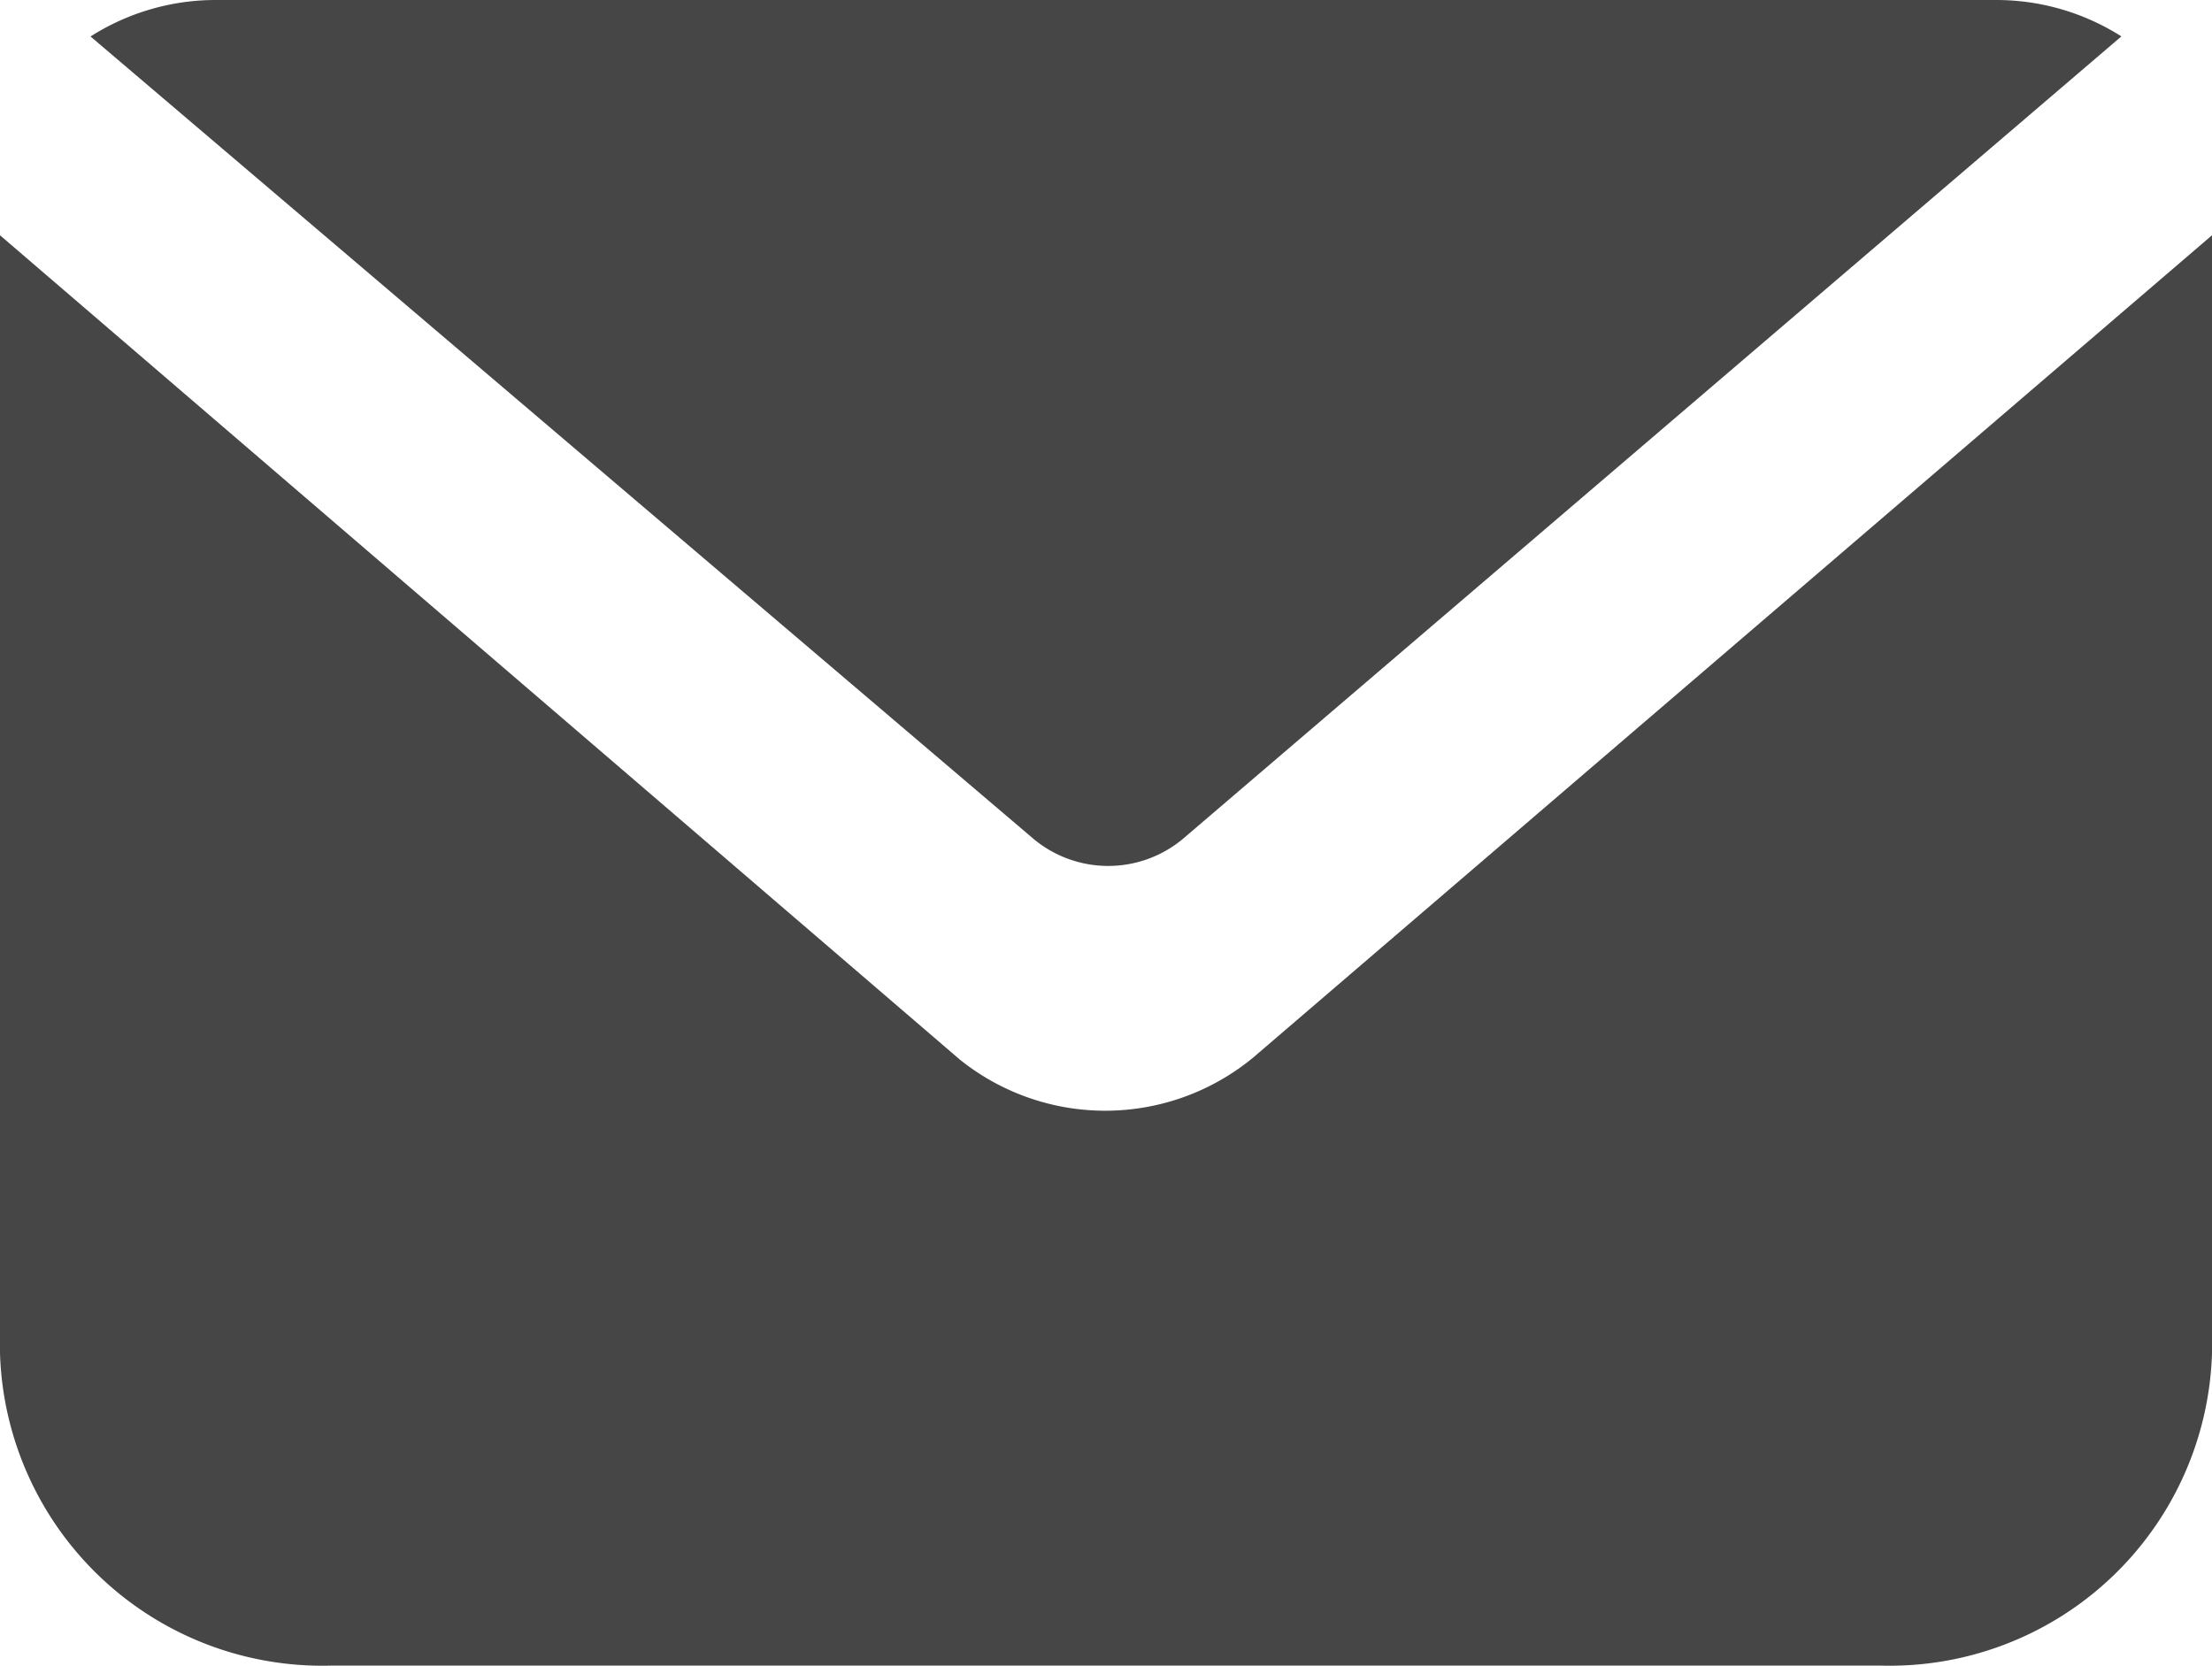
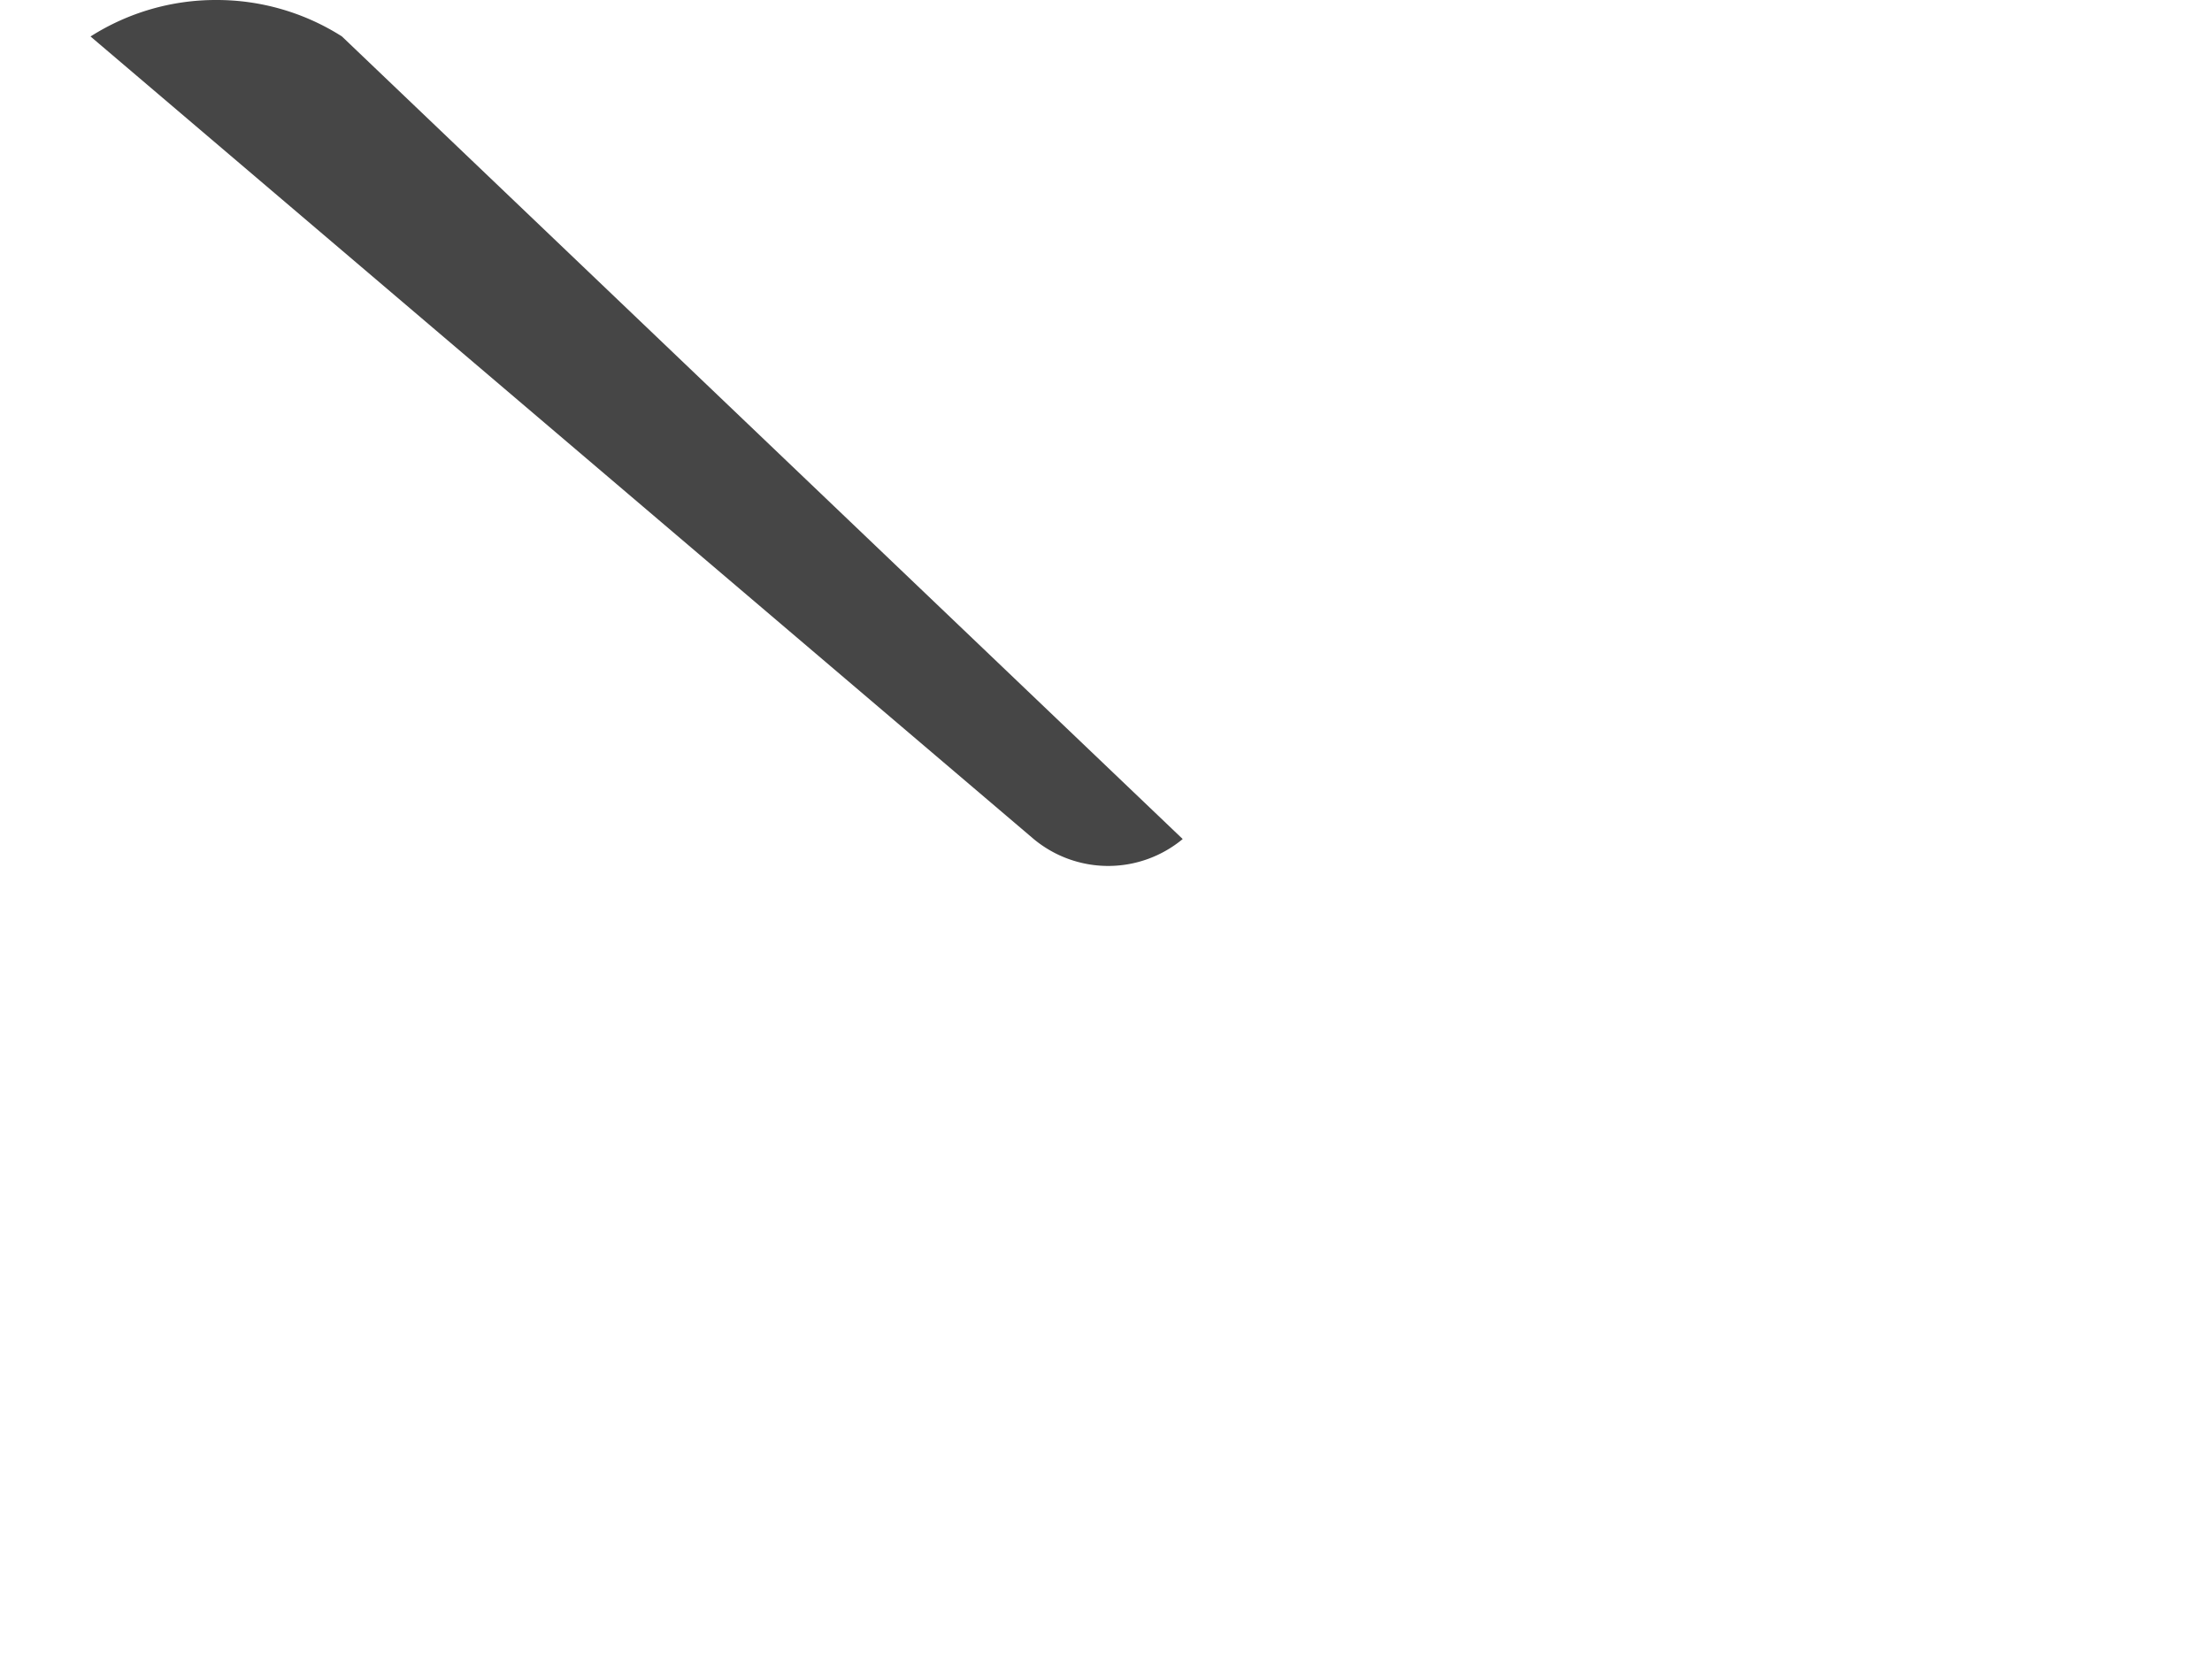
<svg xmlns="http://www.w3.org/2000/svg" width="26.56" height="20" viewBox="0 0 26.56 20">
  <defs>
    <style>.a{fill:#464646;}</style>
  </defs>
  <g transform="translate(-2 -4)">
-     <path class="a" d="M15.984,14.075a1.4,1.4,0,0,1-1.789,0L2.87,4.438A2.8,2.8,0,0,1,4.379,4H25.746a2.8,2.8,0,0,1,1.509.437Z" transform="translate(0.217)" />
-     <path class="a" d="M28.56,6.26V19.685a3.872,3.872,0,0,1-3.984,3.75H5.984A3.872,3.872,0,0,1,2,19.685V6.26l11.527,9.9a2.79,2.79,0,0,0,3.519-.025Z" transform="translate(0 0.565)" />
+     <path class="a" d="M15.984,14.075a1.4,1.4,0,0,1-1.789,0L2.87,4.438A2.8,2.8,0,0,1,4.379,4a2.8,2.8,0,0,1,1.509.437Z" transform="translate(0.217)" />
  </g>
</svg>